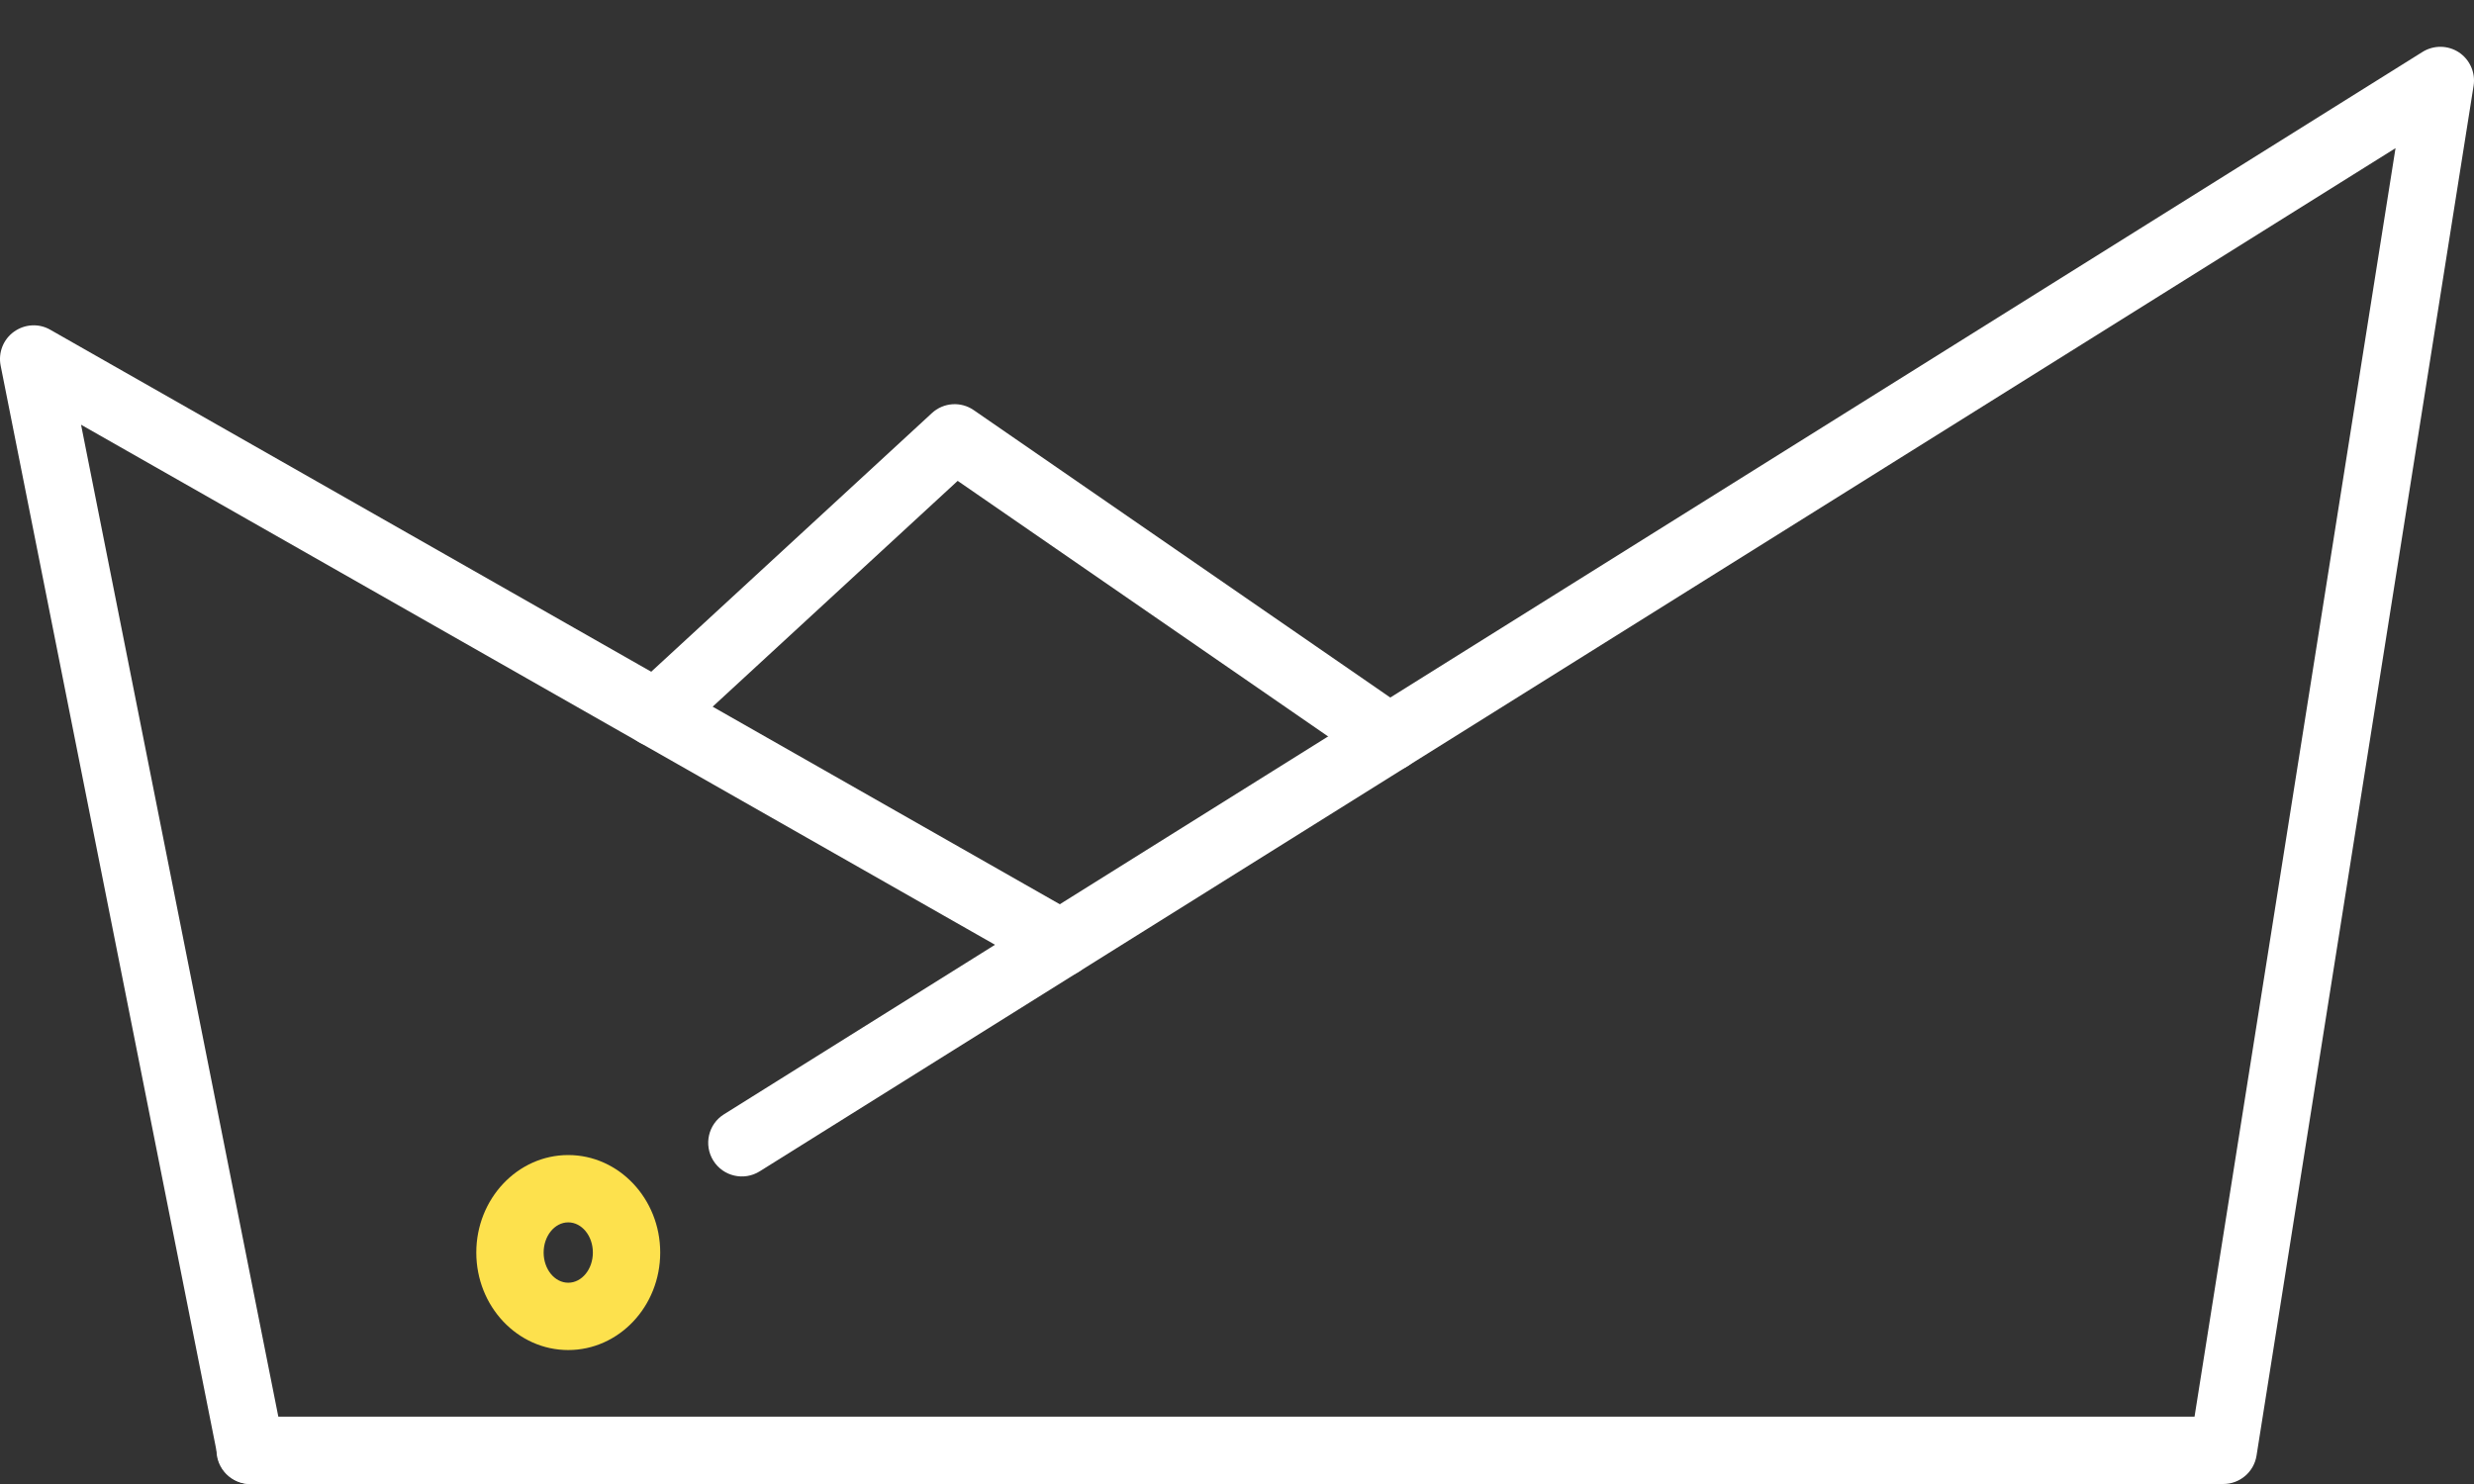
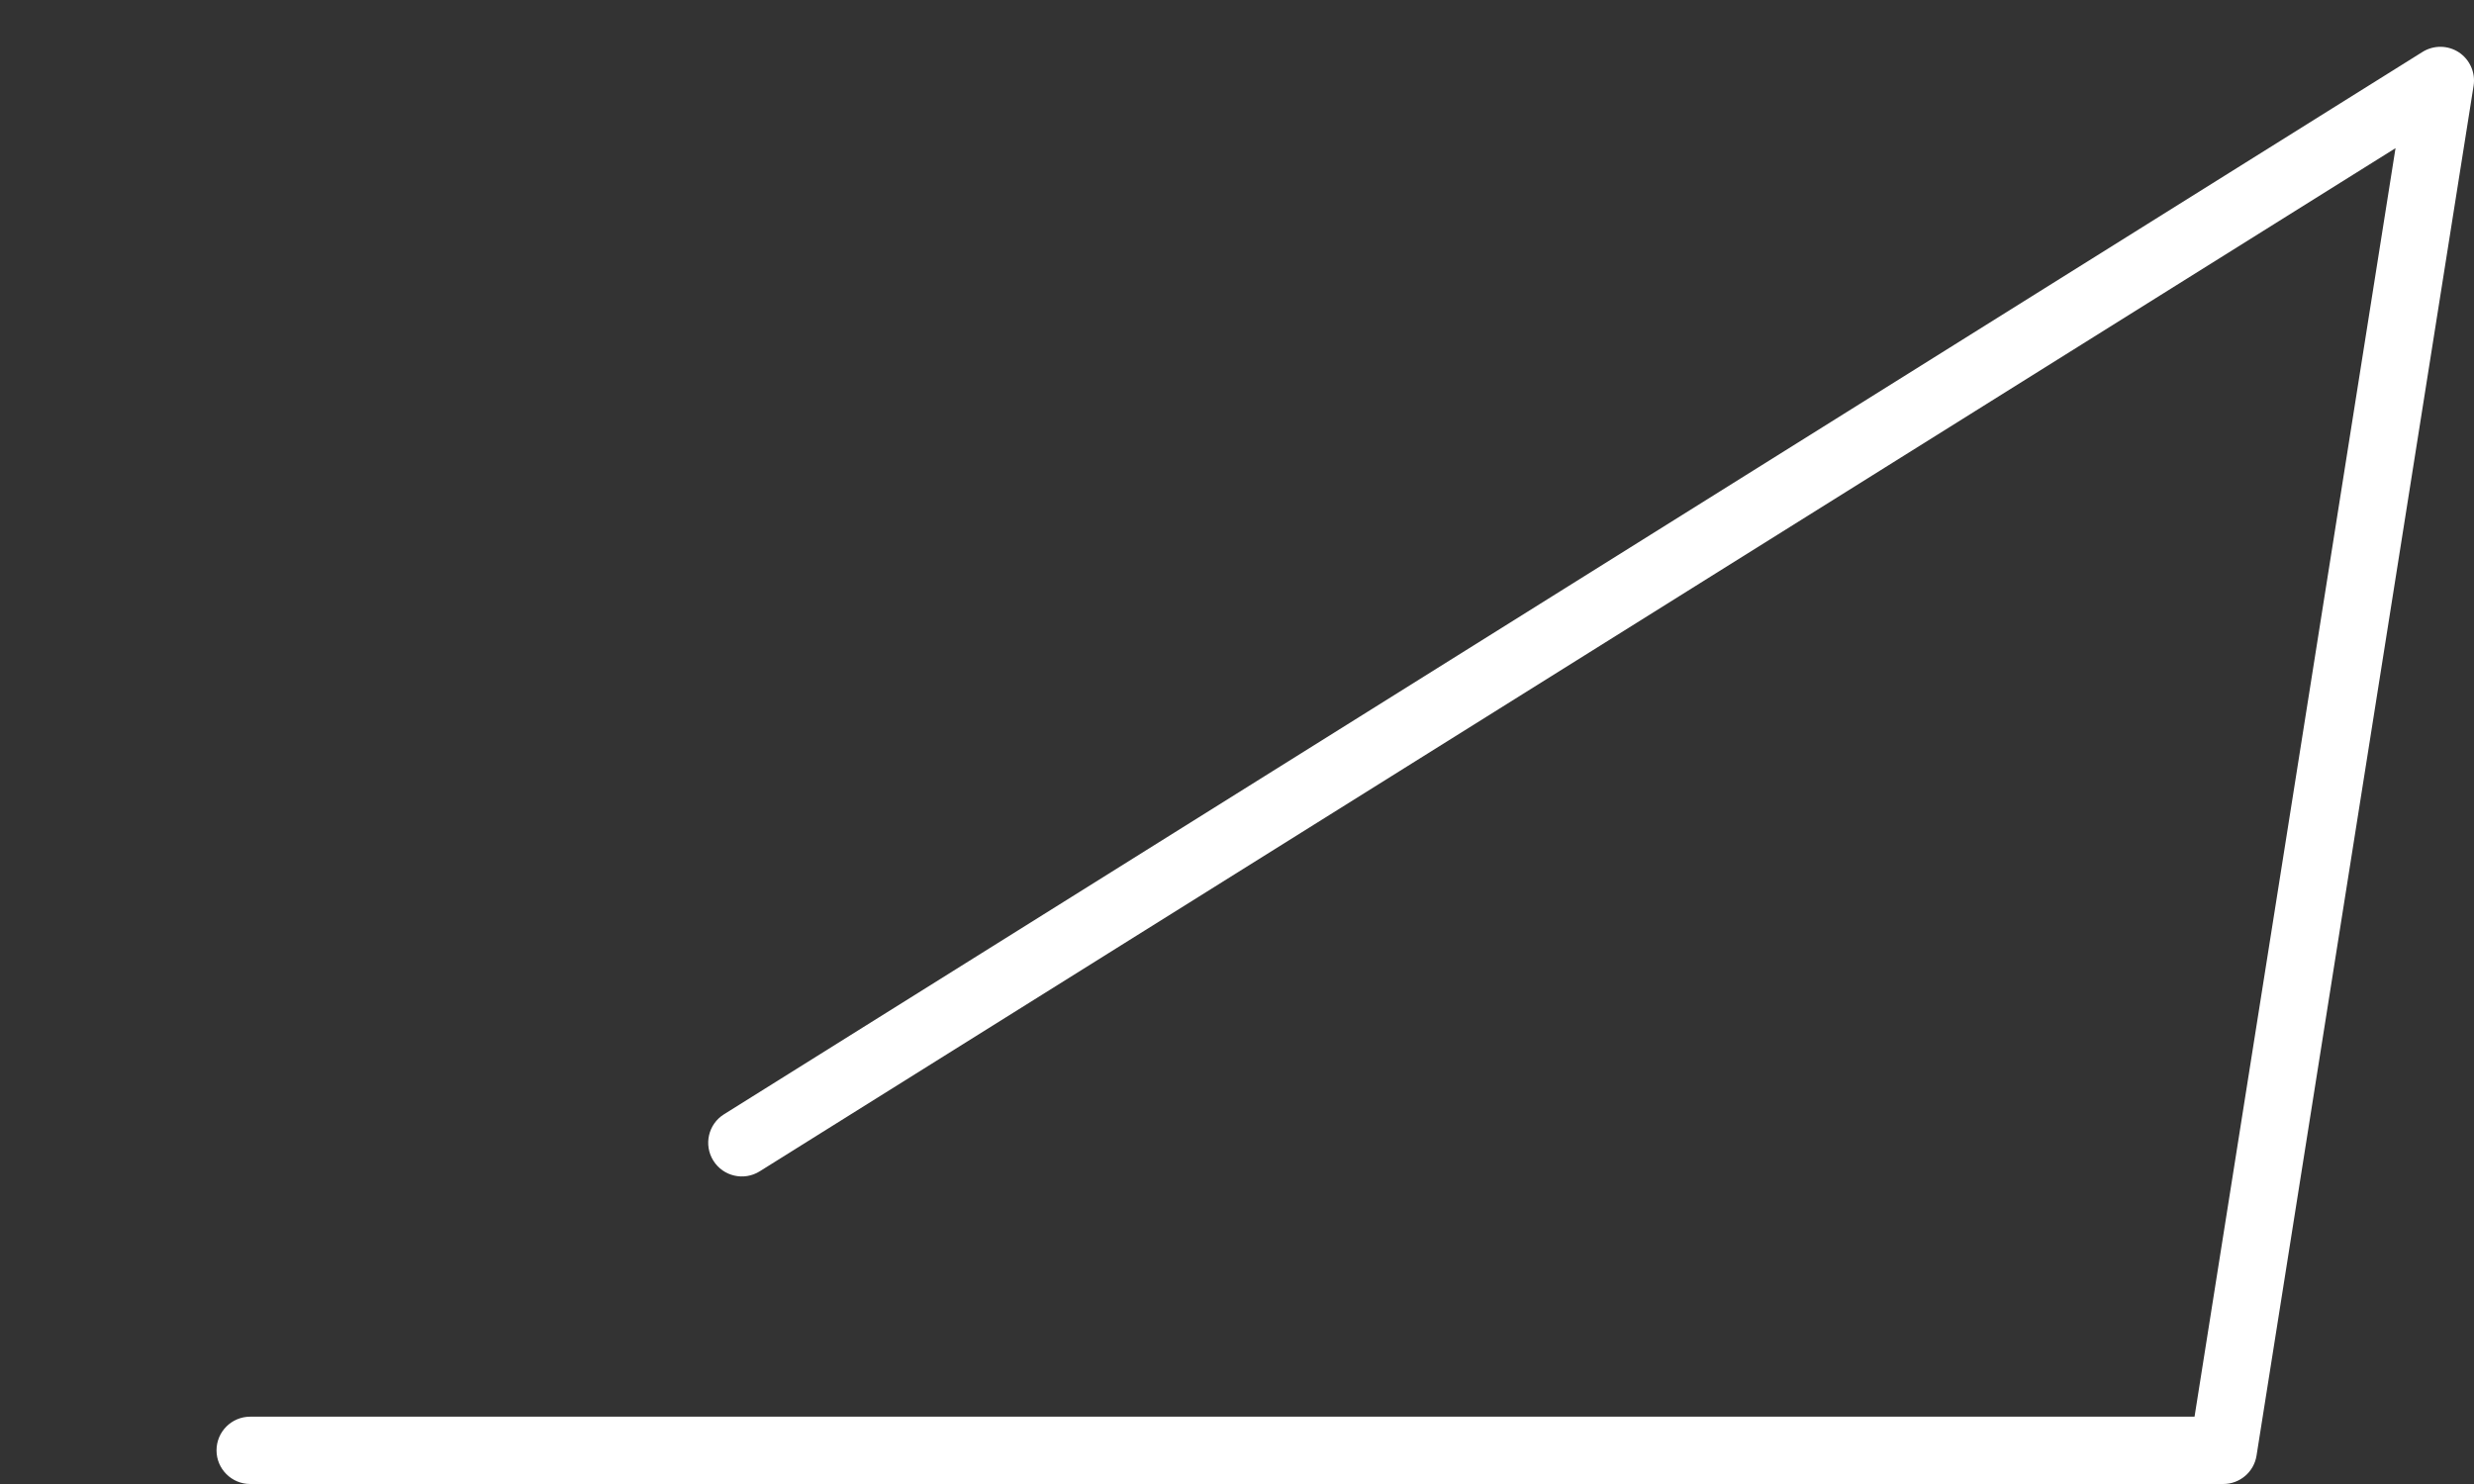
<svg xmlns="http://www.w3.org/2000/svg" width="50" height="30" viewBox="0 0 50 30" fill="none">
  <rect x="0" y="0" width="50" height="30" fill="#333333" stroke="none" />
  <path d="M44.933 30H5.057C4.681 30 4.376 29.695 4.376 29.32C4.376 28.943 4.681 28.639 5.057 28.639H44.352L48.414 2.995L15.354 23.679C15.036 23.878 14.616 23.782 14.417 23.464C14.217 23.145 14.314 22.724 14.632 22.526L48.959 1.05C49.186 0.908 49.473 0.913 49.695 1.058C49.917 1.206 50.033 1.47 49.992 1.732L45.605 29.426C45.553 29.756 45.268 30 44.933 30Z" fill="white" />
-   <path d="M5.066 30C4.748 30 4.464 29.776 4.4 29.452L0.013 7.391C-0.039 7.129 0.066 6.861 0.282 6.706C0.499 6.55 0.786 6.533 1.016 6.666L21.772 18.481C22.099 18.666 22.213 19.082 22.027 19.409C21.841 19.735 21.425 19.849 21.099 19.662L1.638 8.586L5.734 29.187C5.807 29.555 5.568 29.913 5.2 29.986L5.066 30Z" fill="white" />
-   <path d="M28.079 15.596C27.946 15.596 27.811 15.556 27.693 15.475L19.355 9.721L13.718 14.917C13.443 15.172 13.012 15.154 12.757 14.877C12.502 14.601 12.52 14.171 12.796 13.916L18.833 8.352C19.067 8.135 19.419 8.11 19.681 8.292L28.466 14.355C28.776 14.569 28.853 14.992 28.64 15.302C28.508 15.493 28.295 15.596 28.079 15.596Z" fill="white" />
-   <path d="M11.484 24.711C11.21 24.711 10.987 24.985 10.987 25.321C10.987 25.658 11.21 25.931 11.484 25.931C11.759 25.931 11.982 25.658 11.982 25.321C11.982 24.985 11.759 24.711 11.484 24.711ZM11.484 27.292C10.459 27.292 9.626 26.409 9.626 25.321C9.626 24.235 10.459 23.35 11.484 23.35C12.509 23.35 13.343 24.235 13.343 25.321C13.343 26.409 12.509 27.292 11.484 27.292Z" fill="#FDE14D" />
</svg>